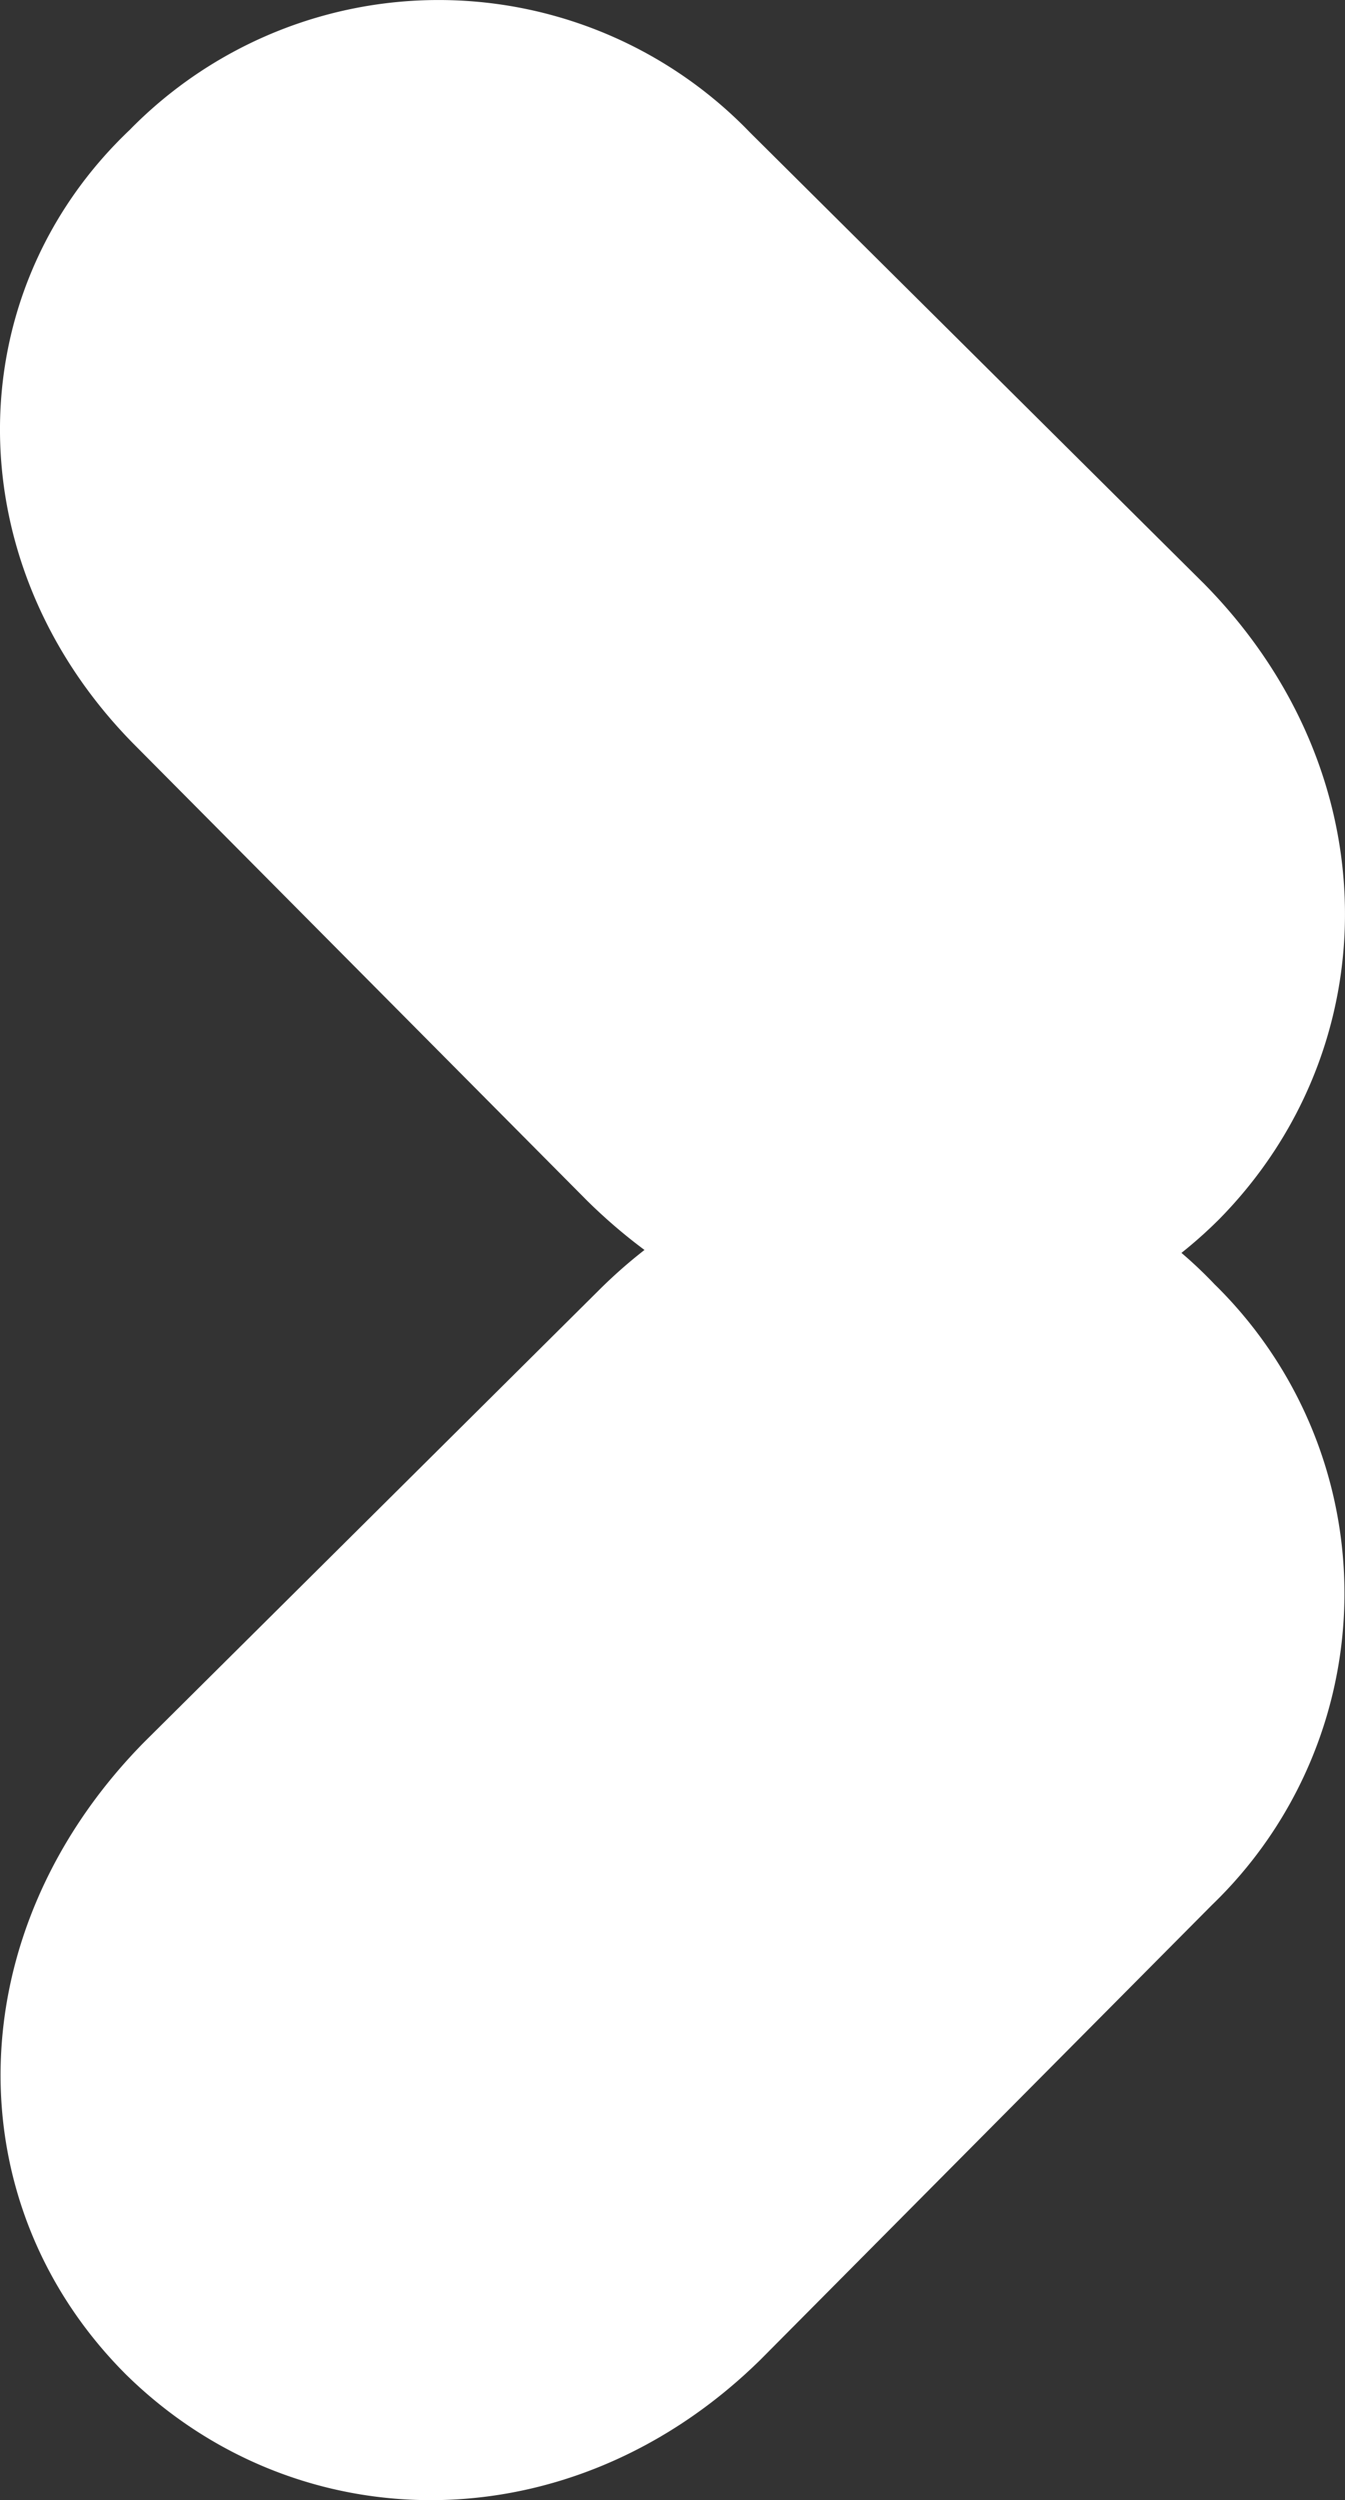
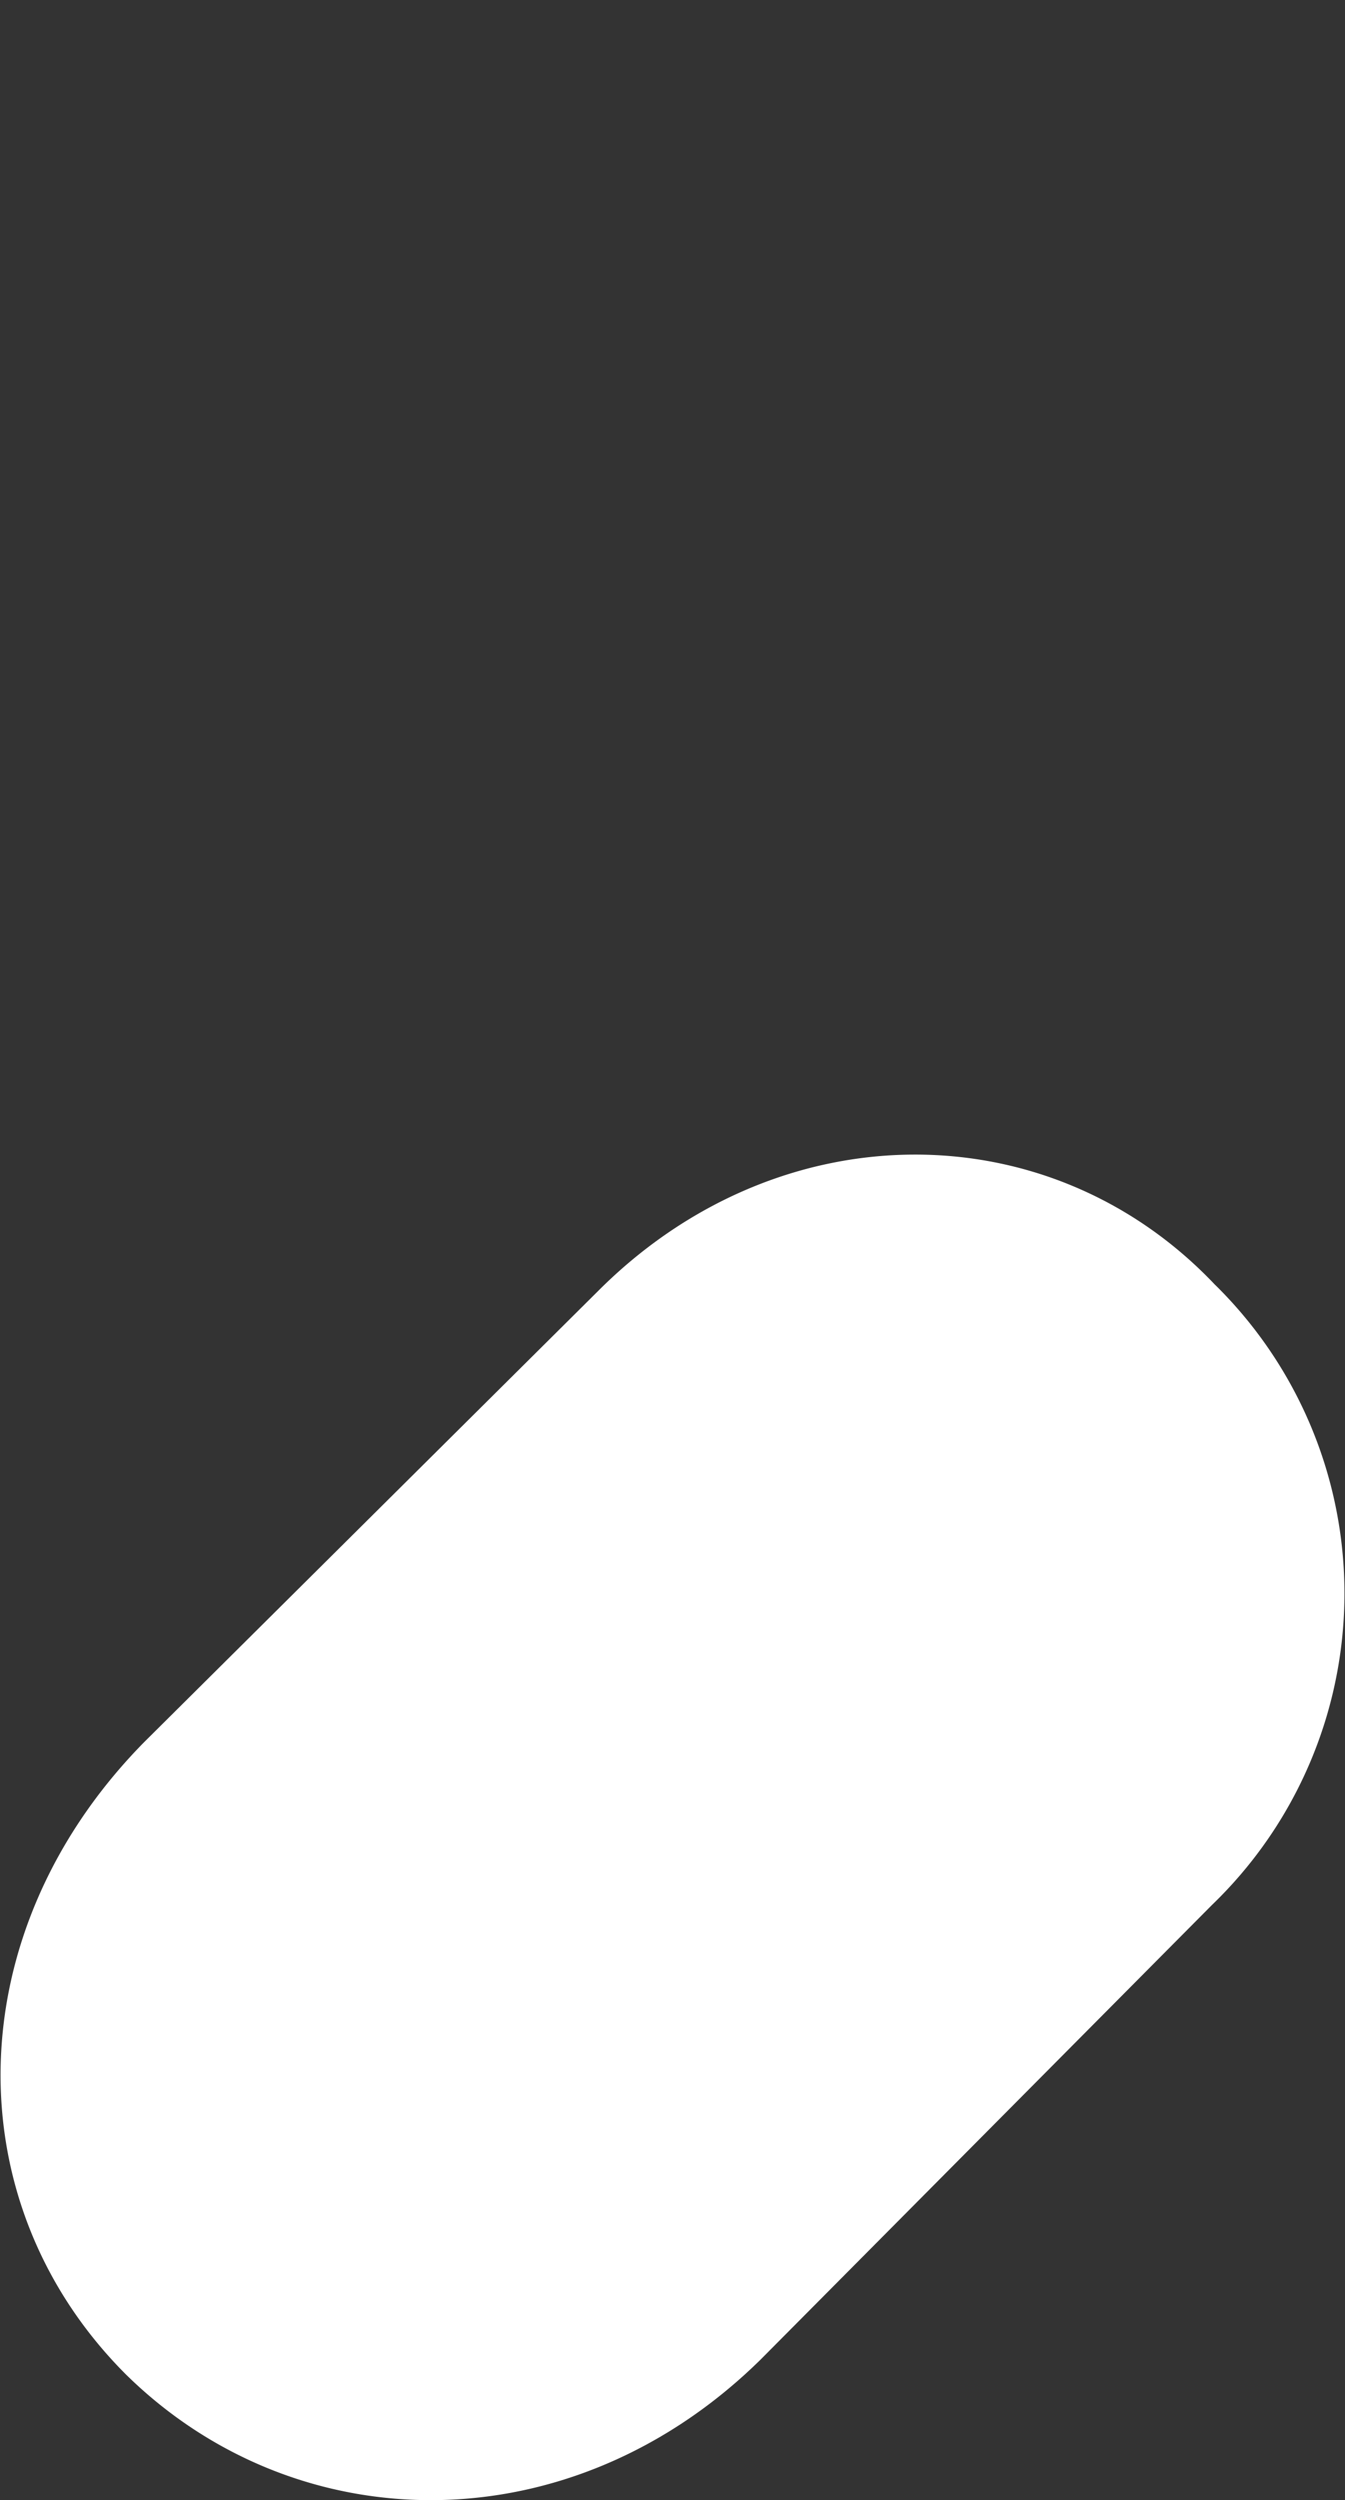
<svg xmlns="http://www.w3.org/2000/svg" width="33.368" height="62" viewBox="0 0 33.368 62">
  <rect x="0" y="0" width="33.368" height="62" fill="#333333" stroke="none" />
  <g id="Gruppe_431" data-name="Gruppe 431" transform="translate(-222.909 -1569.908)">
-     <path id="Pfad_175" data-name="Pfad 175" d="M30.139,30.132a10.727,10.727,0,0,1-15.377-.075L3.491,18.86c-4.628-4.7-4.553-11.5-.373-15.75,4.255-4.255,10.973-4.18,15.676.448L29.99,14.83c4.479,4.479,4.479,11.2.15,15.3" transform="translate(256.277 1603.25) rotate(-180)" fill="#fff" />
    <path id="Pfad_176" data-name="Pfad 176" d="M3.21,30.139a10.727,10.727,0,0,1,.075-15.377L14.481,3.49c4.7-4.628,11.5-4.553,15.75-.373,4.255,4.255,4.18,10.973-.448,15.676L18.512,29.99c-4.479,4.479-11.2,4.479-15.3.15" transform="translate(256.264 1631.909) rotate(-180)" fill="#fff" />
  </g>
</svg>